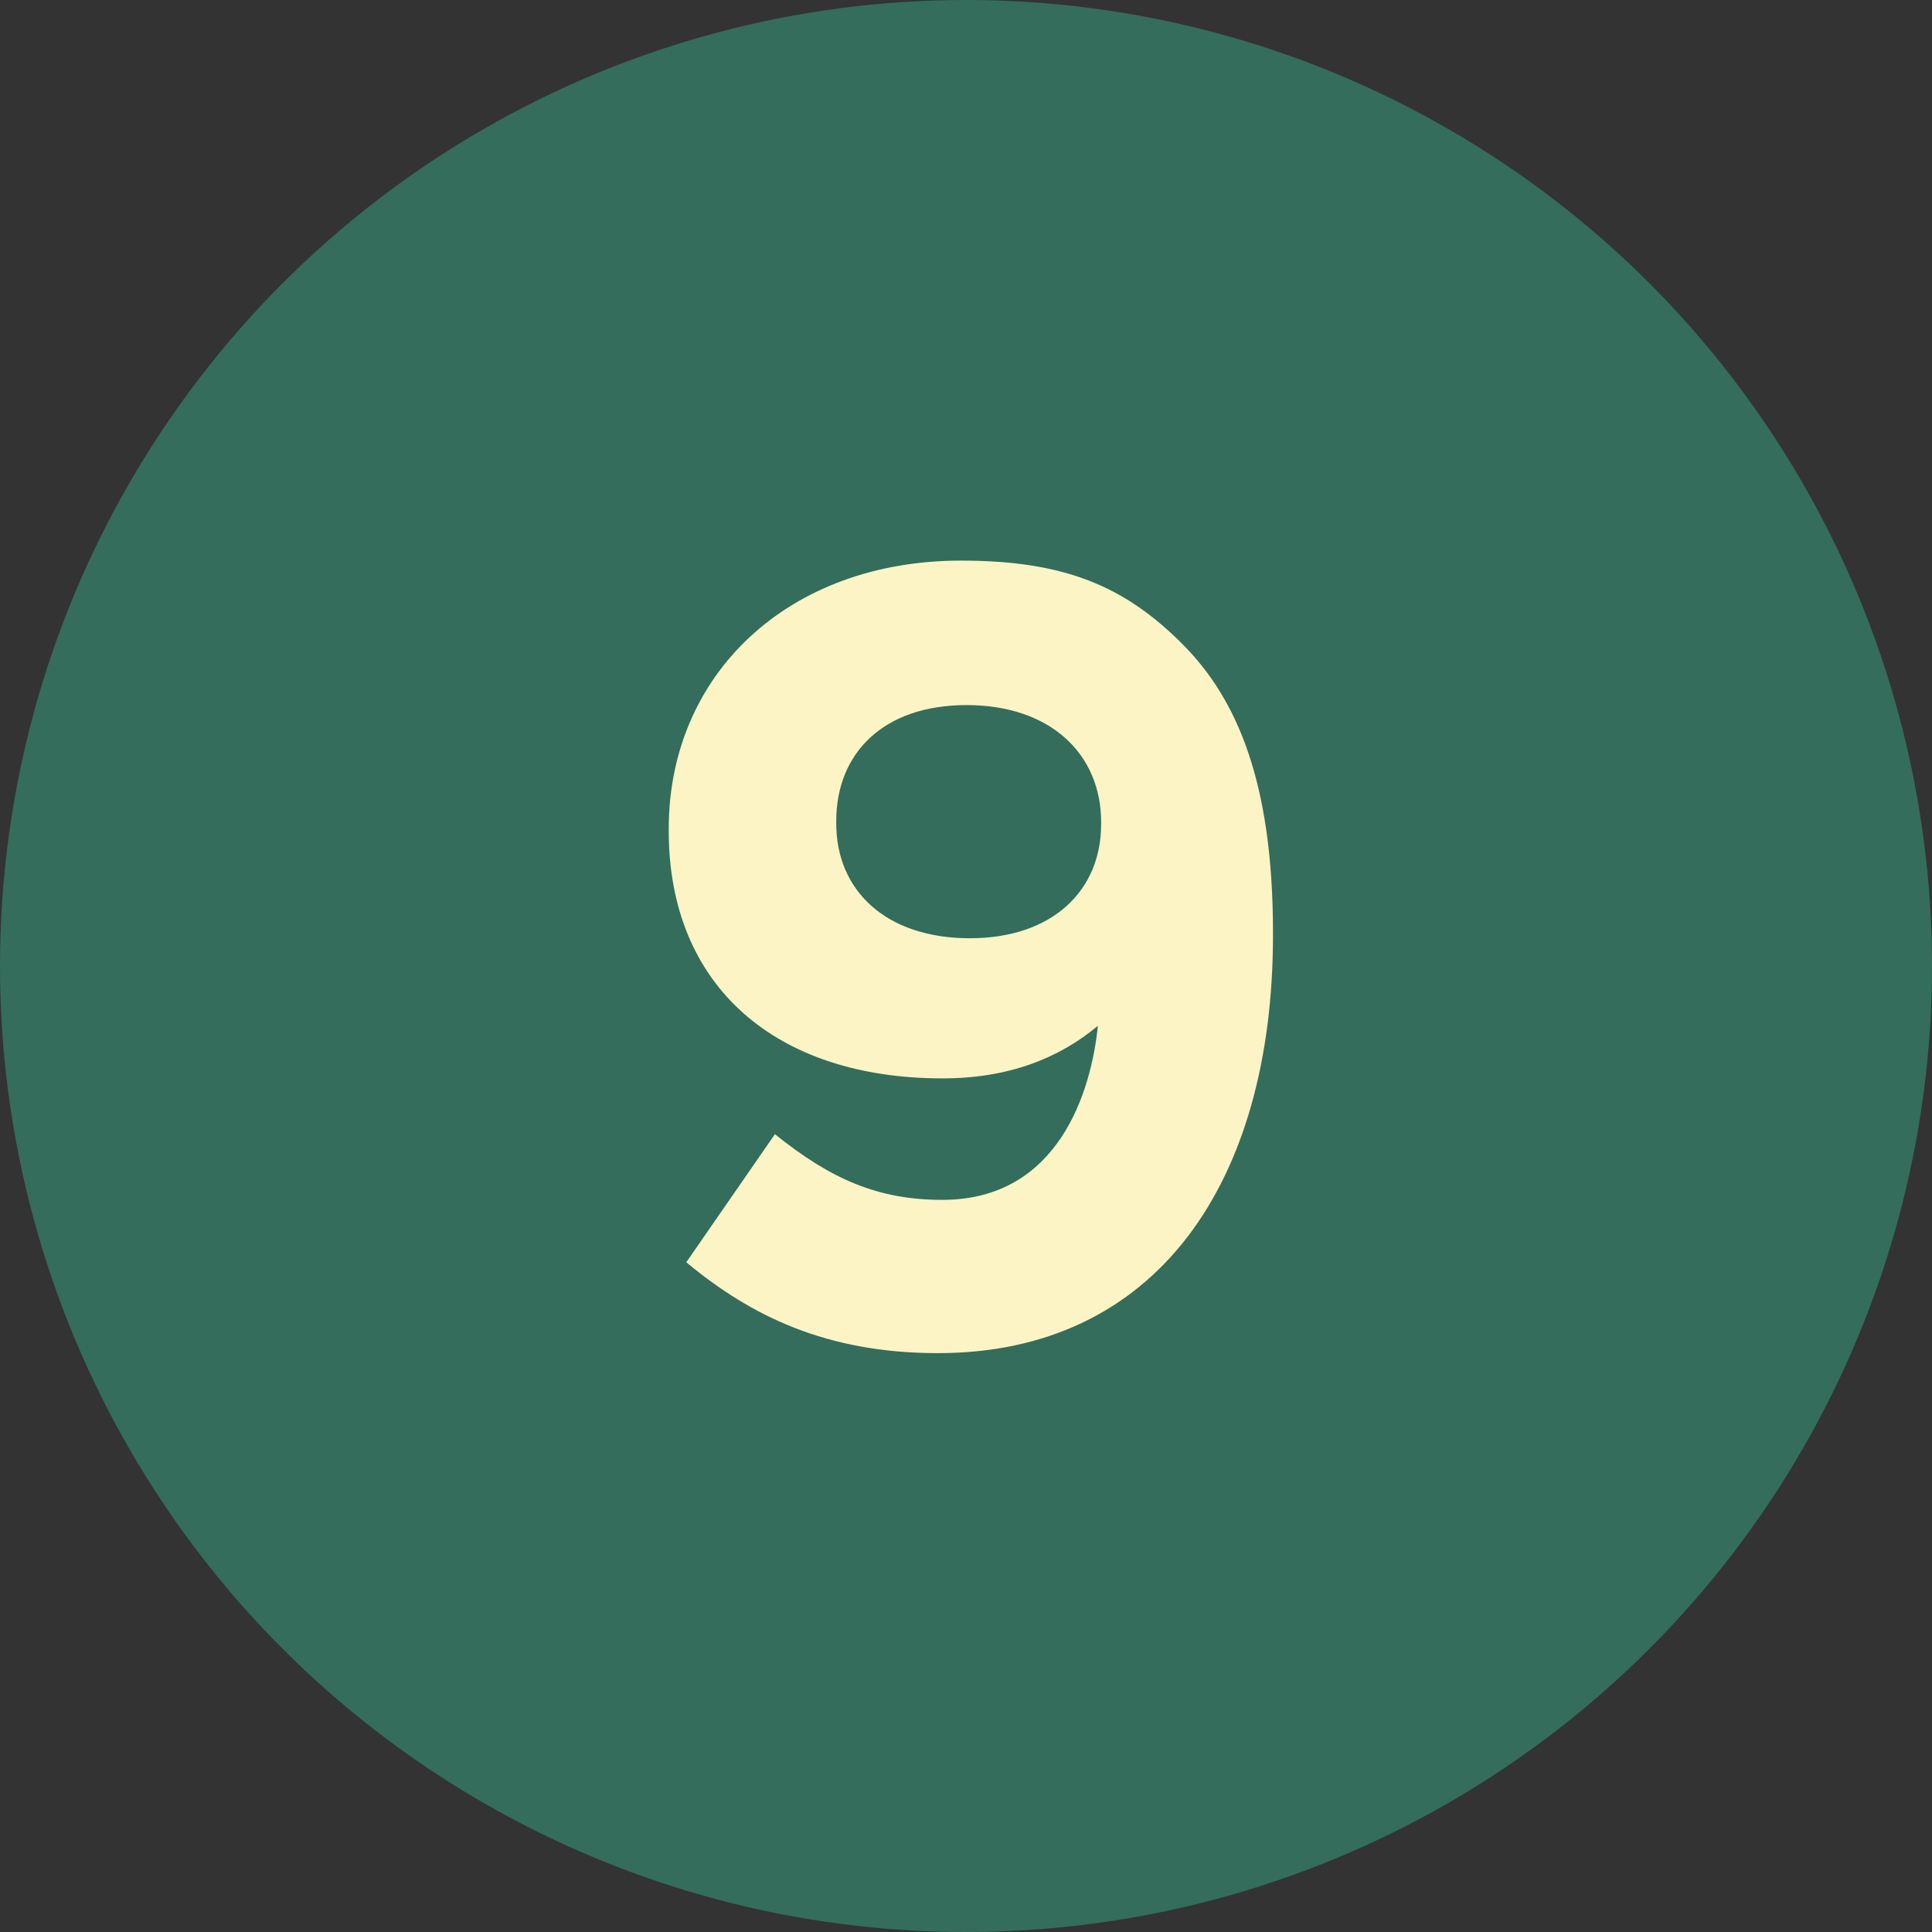
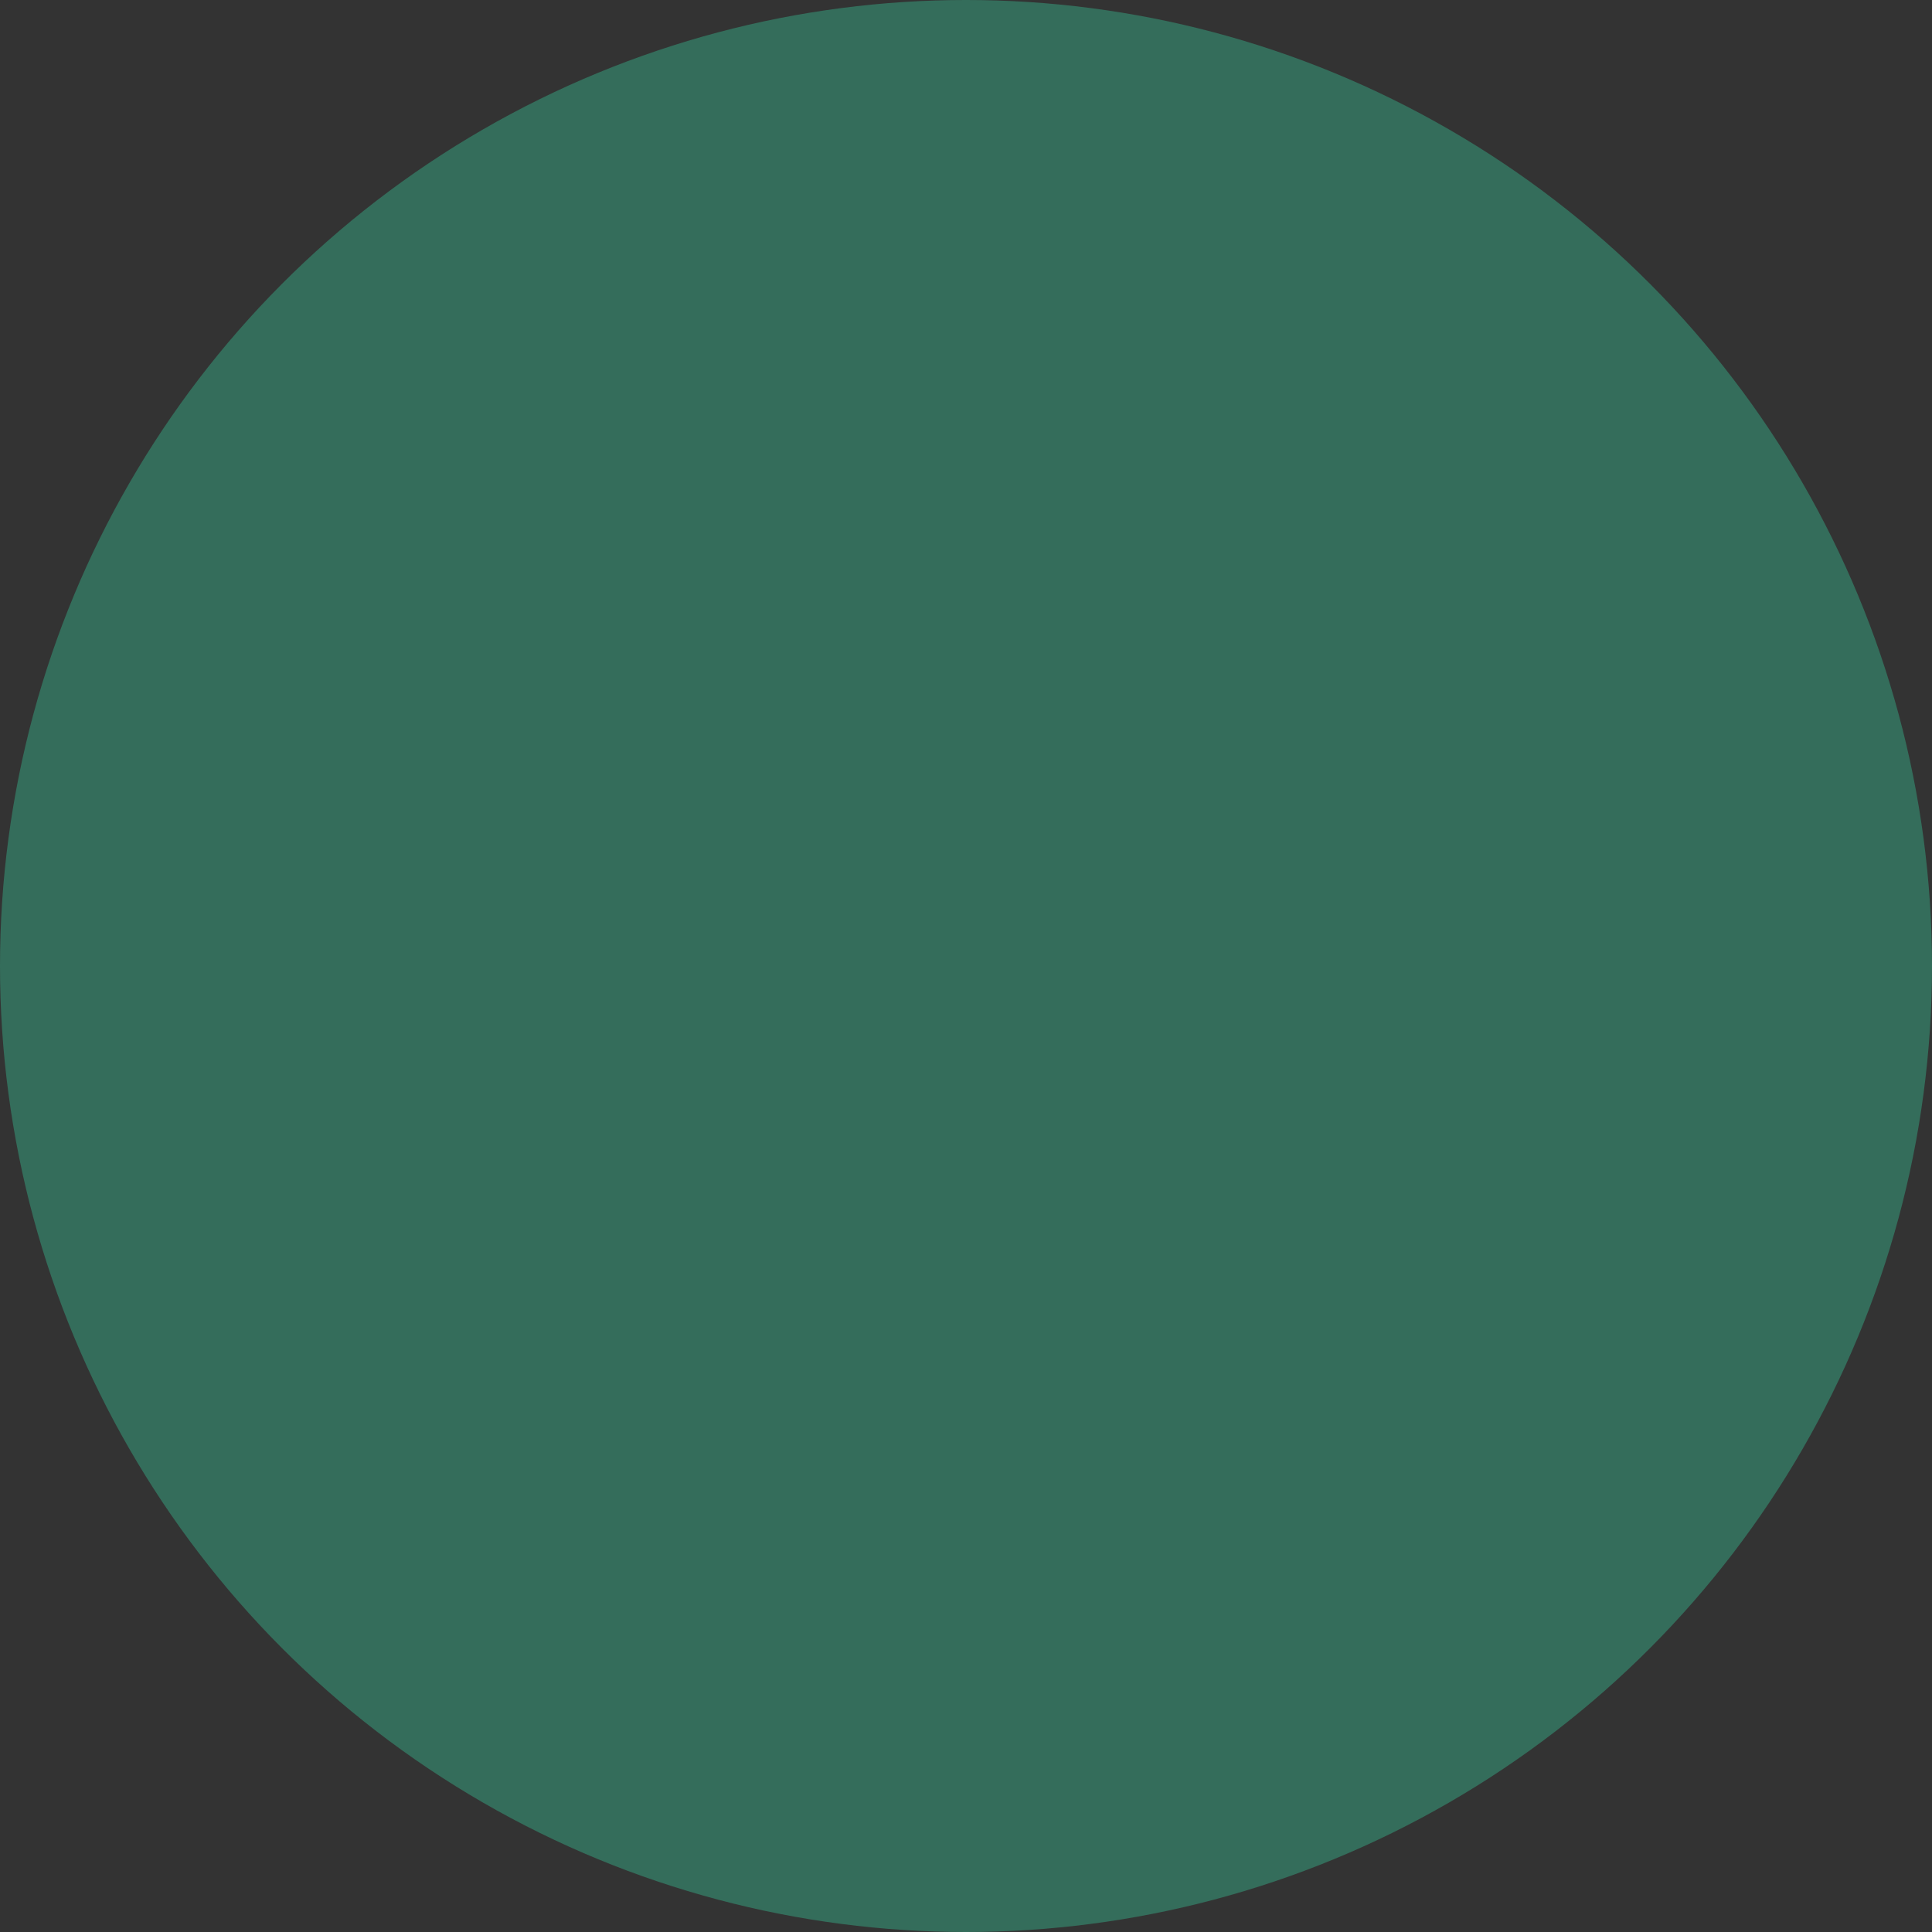
<svg xmlns="http://www.w3.org/2000/svg" id="Layer_2" viewBox="0 0 60 60">
  <rect x="0" y="0" width="60" height="60" fill="#333333" stroke="none" />
  <defs>
    <style>.cls-1{fill:#fcf4c5;}.cls-2{fill:#346d5b;}</style>
  </defs>
  <g id="Layer_2-2">
    <g>
      <g id="Icône_Cercle_Inscription-Copy">
        <circle id="Oval-Copy-3" class="cls-2" cx="30" cy="30" r="30" />
      </g>
-       <path class="cls-1" d="M34.095,31.858c-1.224,1.02-2.788,1.632-4.827,1.632-5.168,0-8.5-2.855-8.5-7.684v-.067c0-4.794,3.706-8.329,9.077-8.329,3.196,0,5.065,.781,6.868,2.583,1.699,1.7,2.821,4.284,2.821,8.976v.067c0,7.718-3.638,12.987-10.403,12.987-3.467,0-5.813-1.156-7.818-2.822l2.753-3.978c1.734,1.395,3.196,2.04,5.202,2.04,3.604,0,4.623-3.365,4.827-5.405Zm.102-6.256v-.067c0-2.108-1.563-3.638-4.181-3.638-2.584,0-4.046,1.495-4.046,3.604v.067c0,2.108,1.563,3.57,4.147,3.57s4.079-1.496,4.079-3.536Z" />
    </g>
  </g>
</svg>